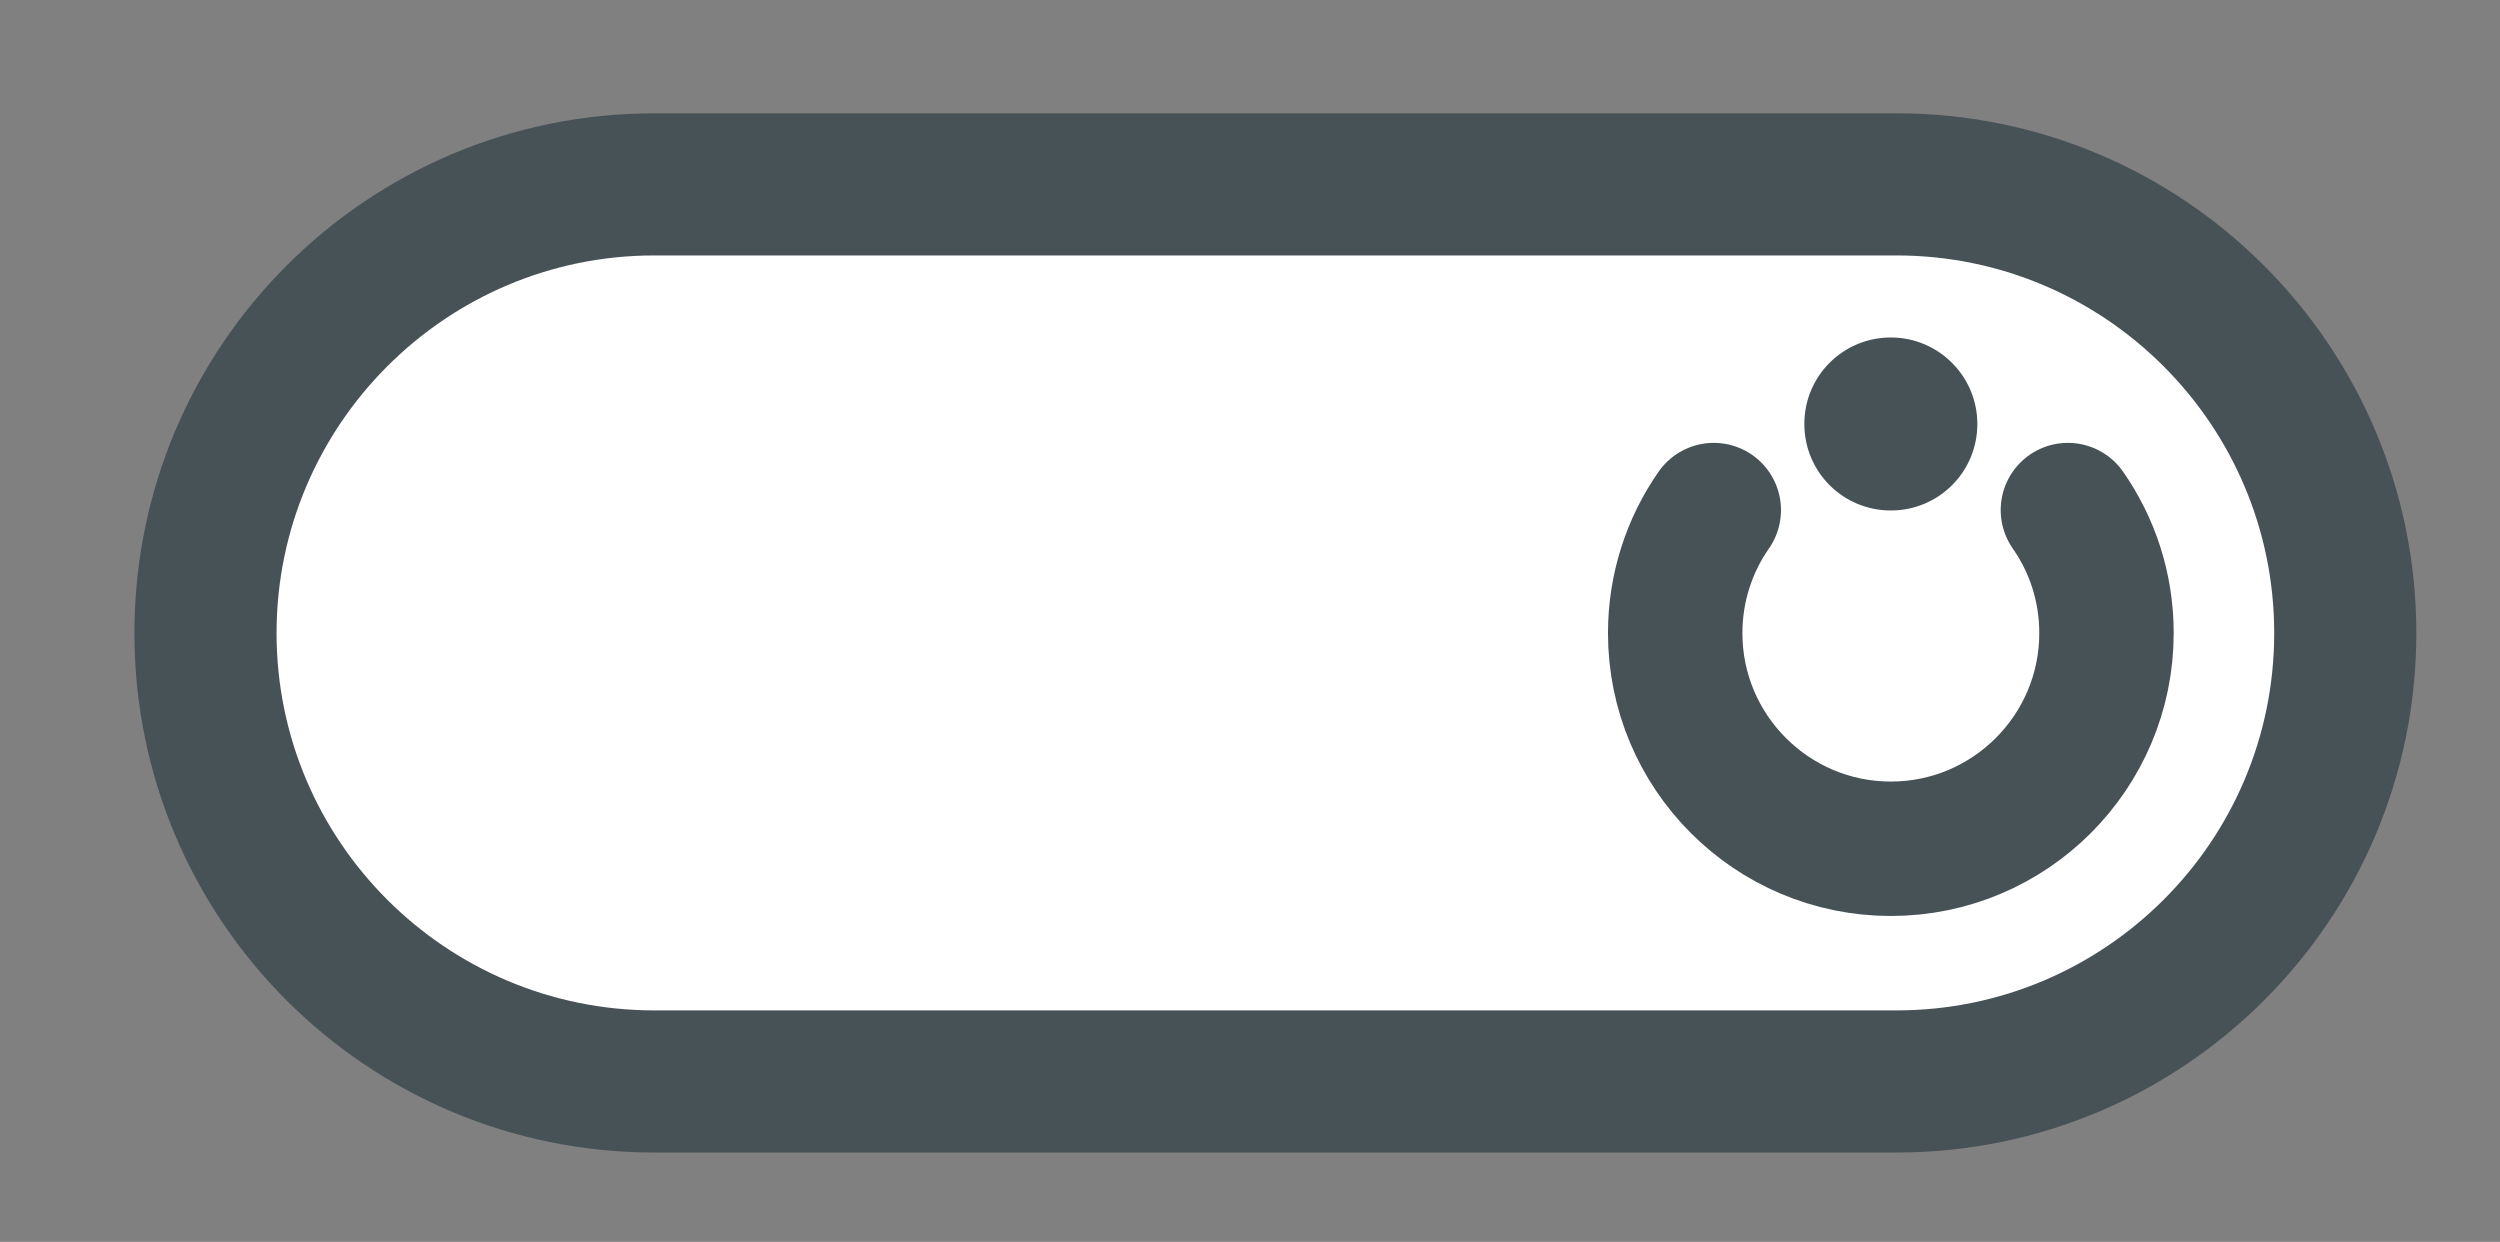
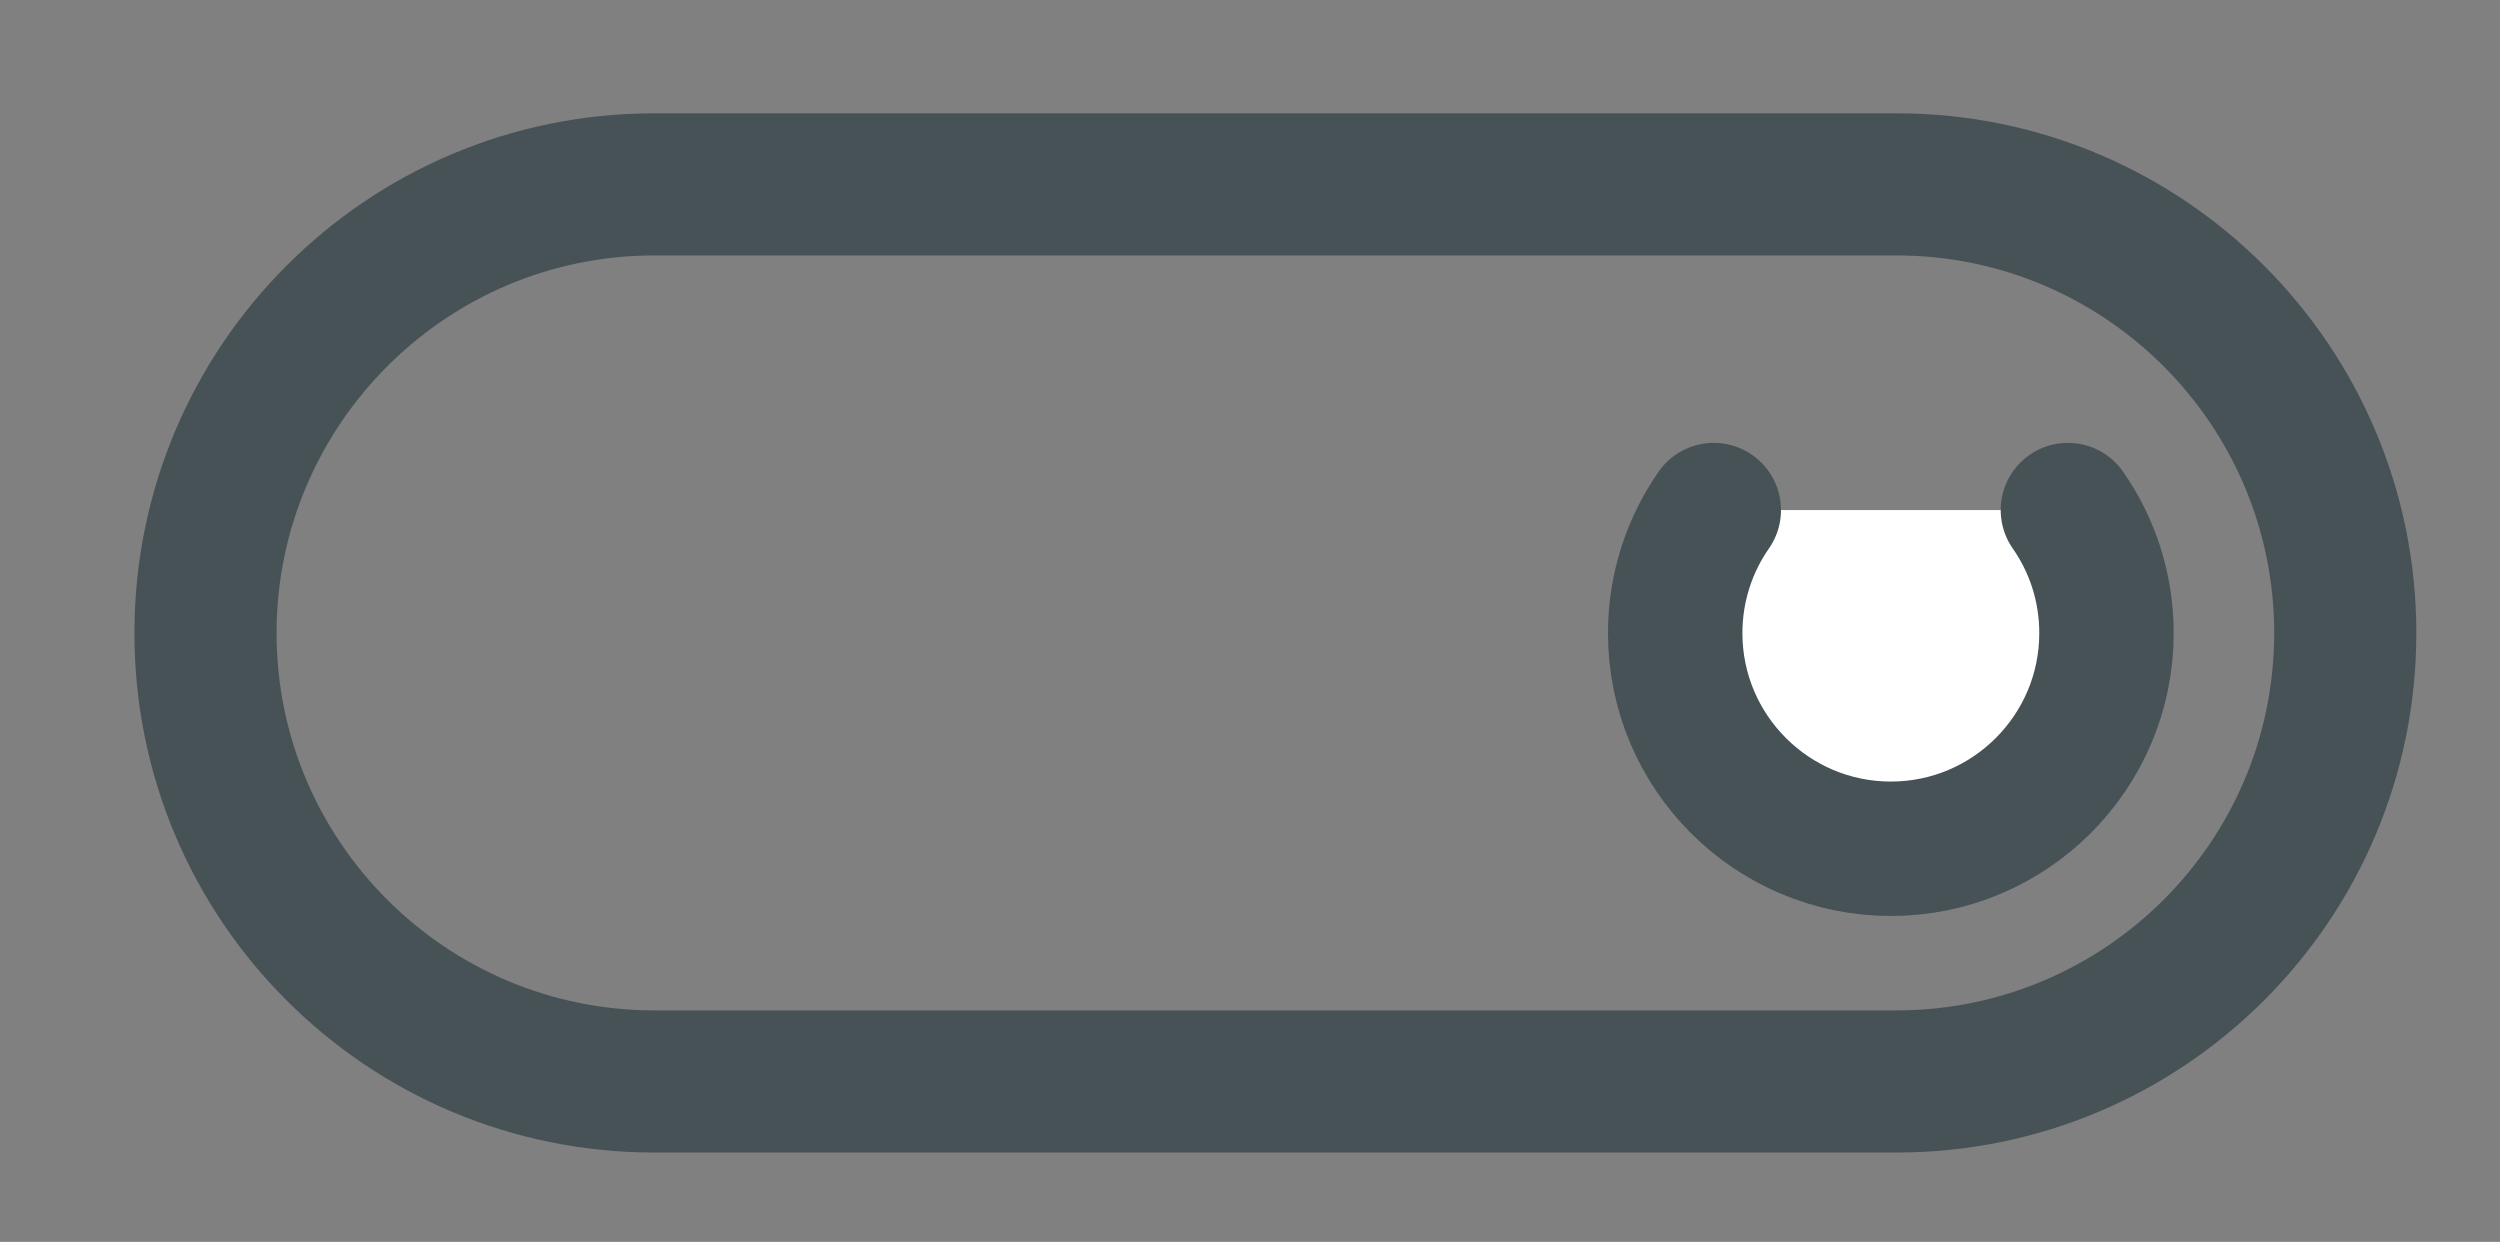
<svg xmlns="http://www.w3.org/2000/svg" id="Ebene_1" data-name="Ebene 1" viewBox="0 0 61.56 30.58">
  <rect x="0" y="0" width="61.56" height="30.58" fill="#808080" stroke="none" />
  <defs>
    <style>
      .cls-1, .cls-2 {
        fill: #fff;
      }

      .cls-2 {
        stroke: #475257;
        stroke-linecap: round;
        stroke-miterlimit: 10;
        stroke-width: 3.31px;
      }

      .cls-3 {
        fill: #475257;
      }
    </style>
  </defs>
  <g>
-     <path class="cls-1" d="M16.12,26.63c-6.09,0-11.05-4.96-11.05-11.05s4.96-11.04,11.05-11.04h30.59c6.09,0,11.05,4.96,11.05,11.04s-4.96,11.05-11.05,11.05h-30.59Z" />
    <path class="cls-3" d="M46.7,6.29c5.13,0,9.3,4.17,9.3,9.3s-4.17,9.29-9.3,9.29h-30.59c-5.13,0-9.3-4.17-9.3-9.29s4.17-9.3,9.3-9.3h30.59M46.7,2.79h-30.59c-7.07,0-12.8,5.73-12.8,12.8s5.73,12.79,12.8,12.79h30.59c7.07,0,12.8-5.73,12.8-12.79s-5.73-12.8-12.8-12.8h0Z" />
  </g>
  <g>
    <path class="cls-2" d="M50.92,12.56c.6.86.95,1.9.95,3.03,0,2.93-2.38,5.31-5.31,5.31s-5.31-2.38-5.31-5.31c0-1.12.35-2.17.95-3.03" />
    <g>
-       <circle class="cls-3" cx="46.56" cy="10.43" r="2.63" />
-       <path class="cls-1" d="M46.56,8.31c1.17,0,2.13.95,2.13,2.13s-.95,2.13-2.13,2.13-2.13-.95-2.13-2.13.95-2.13,2.13-2.13M46.56,7.31c-1.72,0-3.13,1.4-3.13,3.13s1.4,3.13,3.13,3.13,3.13-1.4,3.13-3.13-1.4-3.13-3.13-3.13h0Z" />
-     </g>
+       </g>
  </g>
</svg>